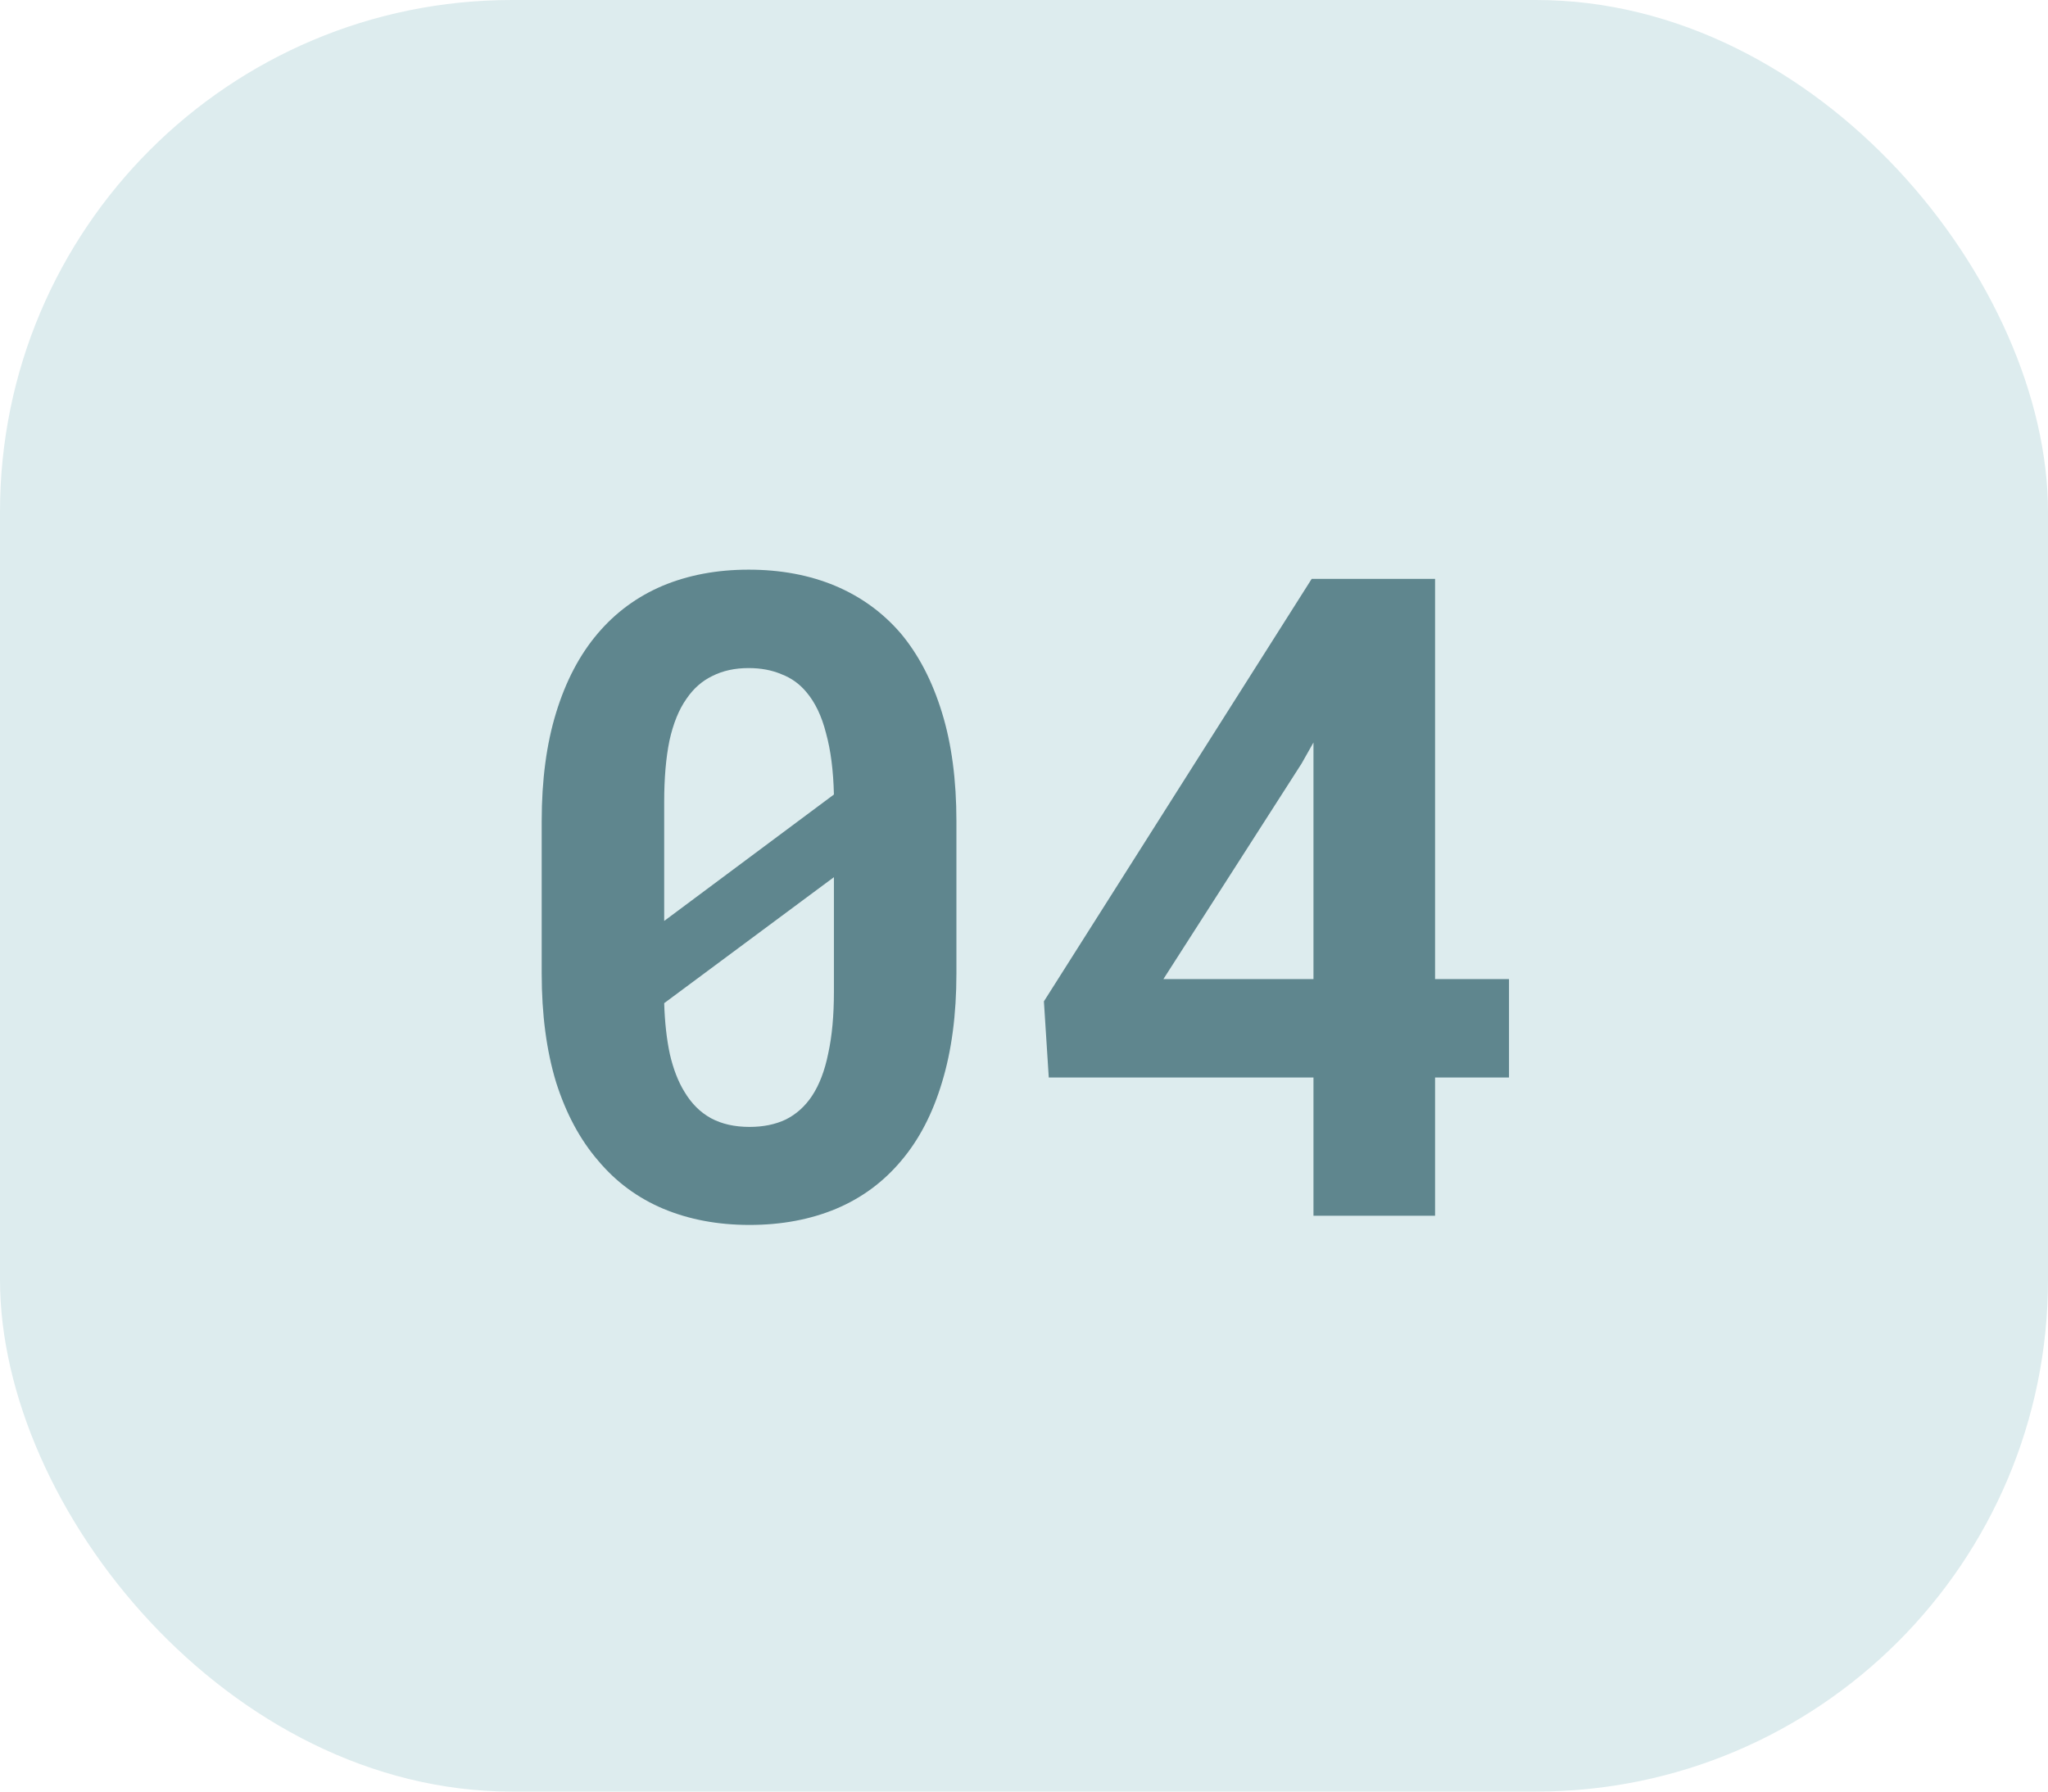
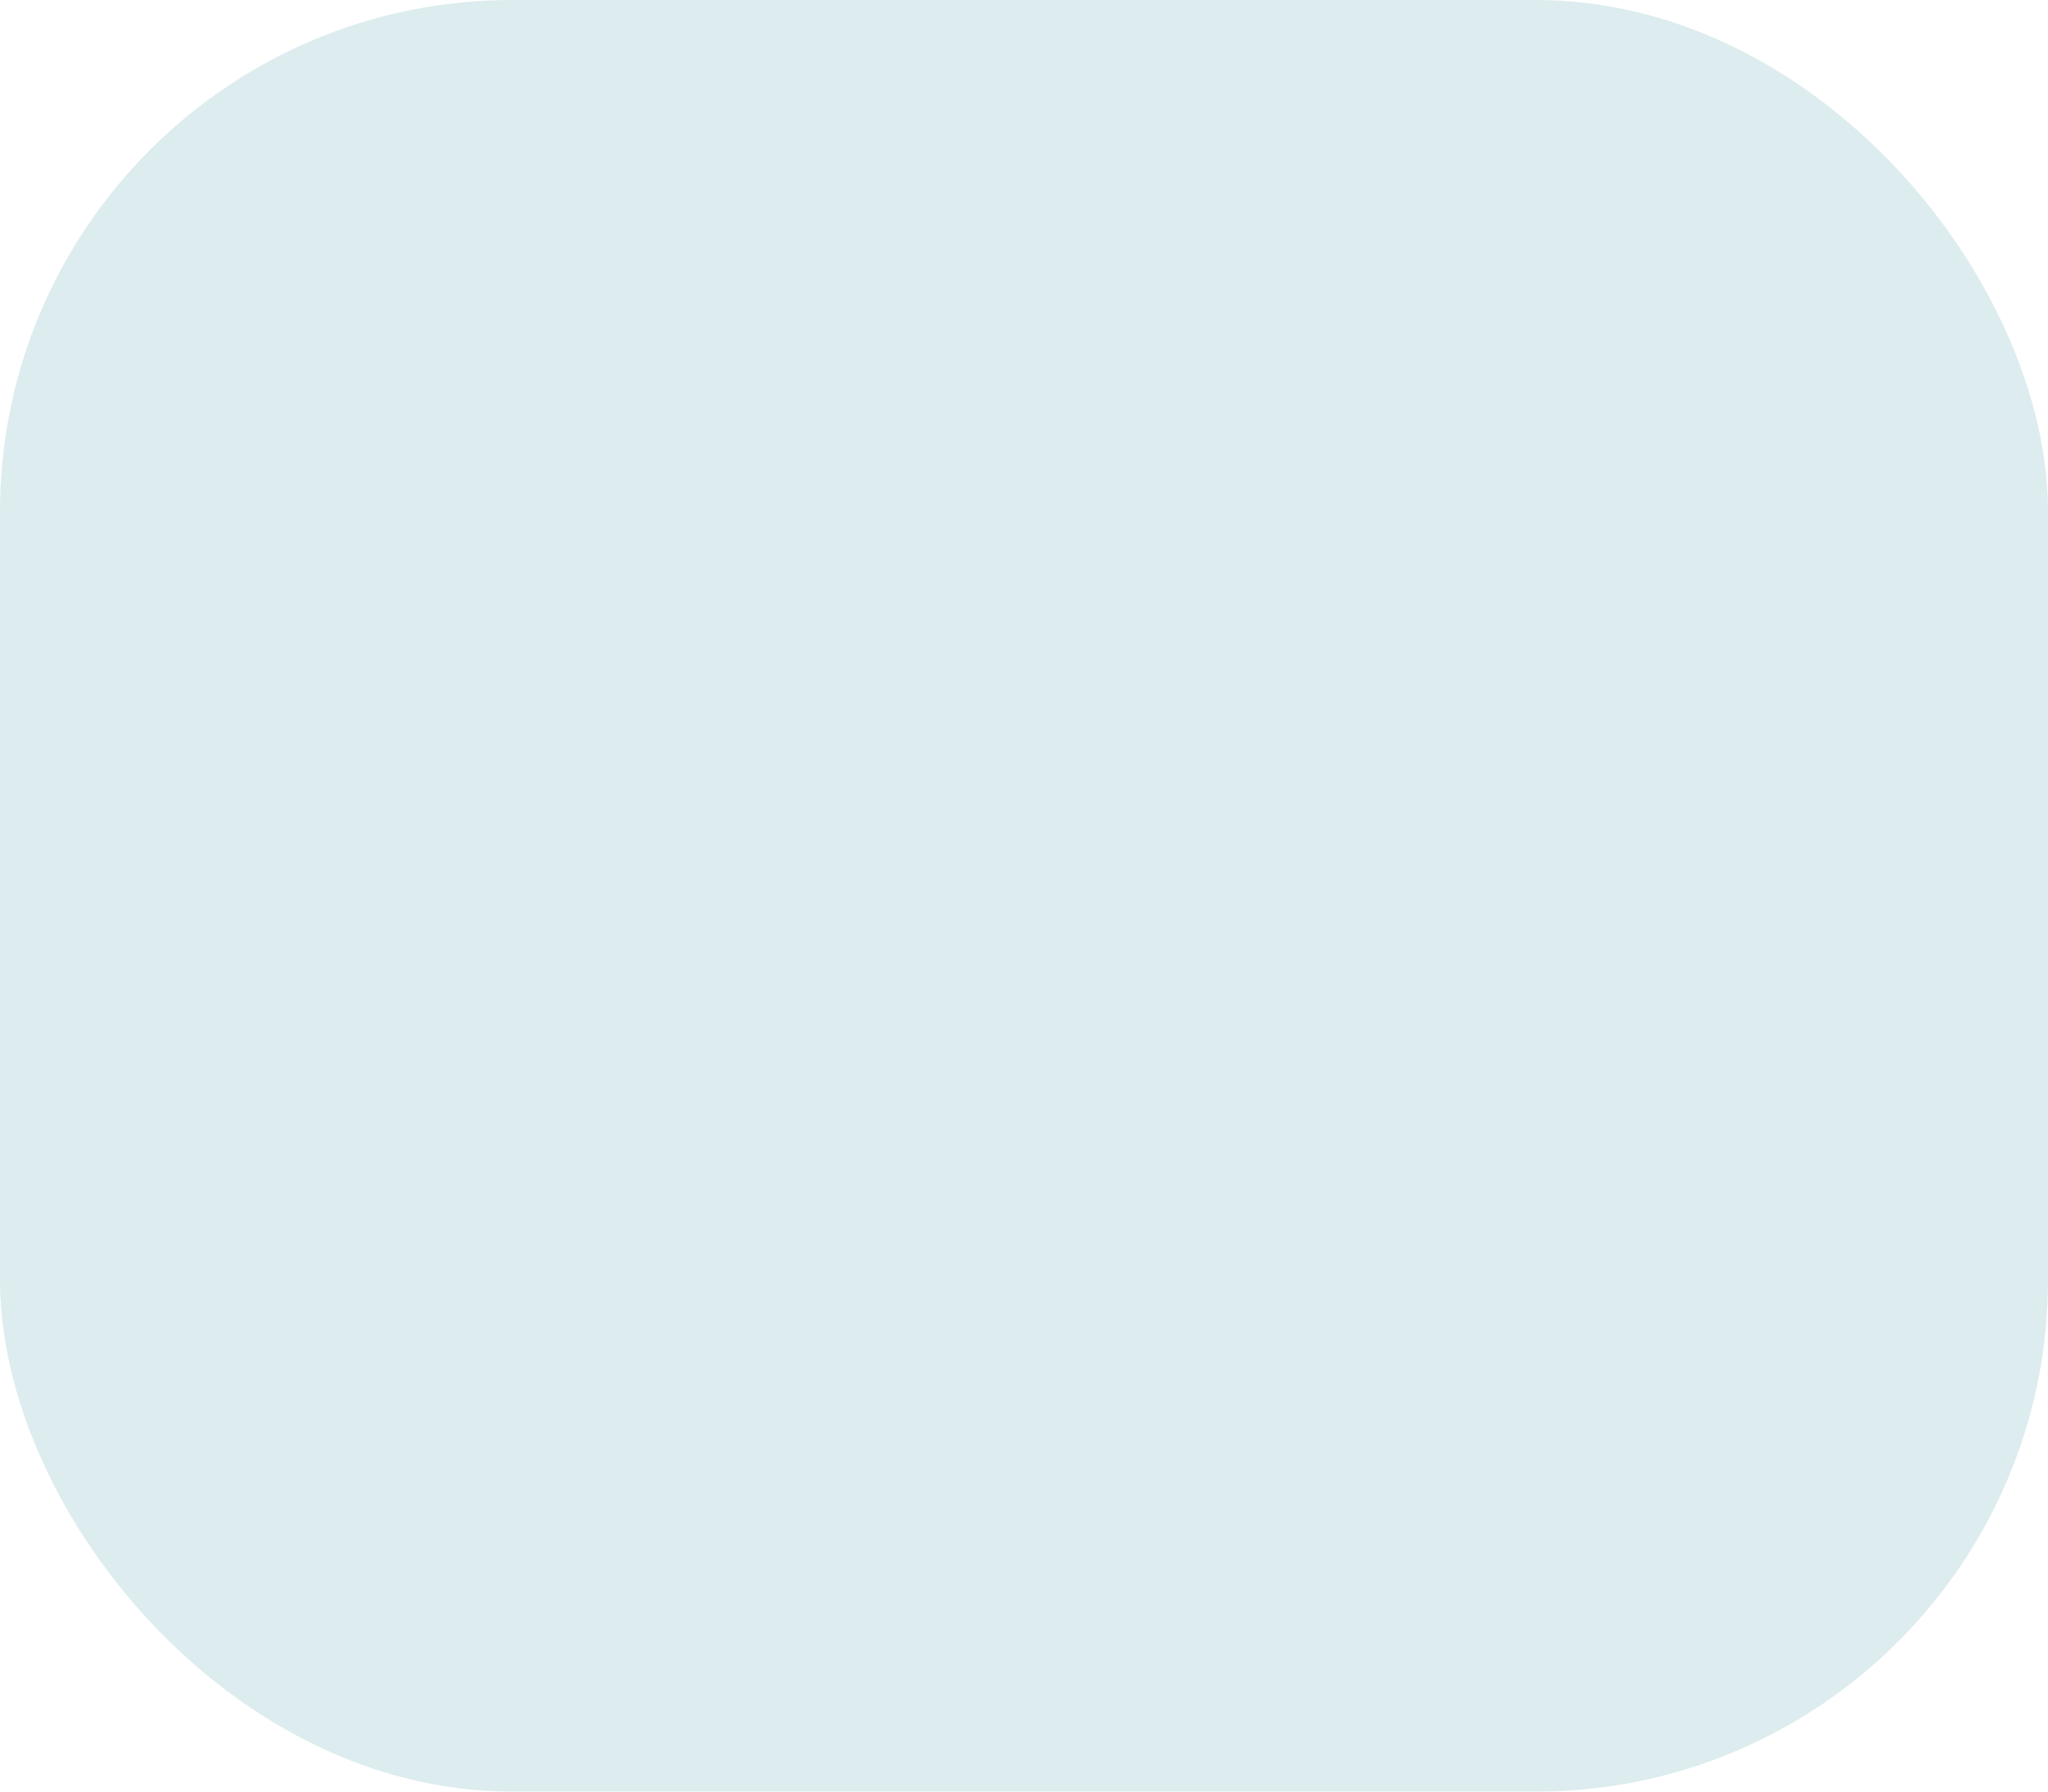
<svg xmlns="http://www.w3.org/2000/svg" width="32" height="28" viewBox="0 0 32 28" fill="none">
  <rect width="32" height="28" rx="8" fill="#DDECEE" />
-   <path d="M14.944 15.213C14.944 15.855 14.869 16.423 14.719 16.915C14.573 17.403 14.361 17.811 14.083 18.139C13.805 18.471 13.466 18.722 13.065 18.891C12.663 19.059 12.212 19.144 11.711 19.144C11.214 19.144 10.765 19.059 10.364 18.891C9.963 18.722 9.624 18.471 9.346 18.139C9.063 17.811 8.844 17.403 8.689 16.915C8.539 16.423 8.464 15.855 8.464 15.213V12.834C8.464 12.191 8.539 11.626 8.689 11.139C8.84 10.646 9.056 10.234 9.339 9.901C9.617 9.573 9.954 9.325 10.351 9.156C10.752 8.988 11.2 8.903 11.697 8.903C12.199 8.903 12.65 8.988 13.051 9.156C13.452 9.325 13.794 9.573 14.076 9.901C14.354 10.234 14.568 10.646 14.719 11.139C14.869 11.626 14.944 12.191 14.944 12.834V15.213ZM10.378 14.393L13.03 12.417C13.021 12.043 12.98 11.724 12.907 11.46C12.839 11.191 12.736 10.977 12.6 10.817C12.495 10.69 12.365 10.596 12.21 10.537C12.06 10.473 11.889 10.441 11.697 10.441C11.483 10.441 11.294 10.482 11.13 10.565C10.97 10.642 10.836 10.76 10.727 10.92C10.608 11.088 10.519 11.307 10.46 11.576C10.405 11.845 10.378 12.164 10.378 12.533V13.634C10.378 13.852 10.378 13.998 10.378 14.071C10.378 14.144 10.378 14.251 10.378 14.393ZM13.03 15.5V14.345C13.03 14.194 13.03 14.085 13.03 14.017C13.03 13.944 13.03 13.841 13.03 13.709L10.378 15.678C10.387 15.979 10.417 16.245 10.467 16.477C10.521 16.71 10.597 16.904 10.692 17.059C10.802 17.245 10.941 17.384 11.109 17.476C11.278 17.567 11.479 17.612 11.711 17.612C11.925 17.612 12.114 17.574 12.278 17.496C12.442 17.414 12.579 17.291 12.688 17.127C12.802 16.954 12.887 16.733 12.941 16.464C13.001 16.19 13.03 15.869 13.03 15.5ZM22.423 15.302H23.578V16.84H22.423V19H20.523V16.84H16.387L16.311 15.65L20.495 9.047H22.423V15.302ZM18.178 15.302H20.523V11.604L20.338 11.932L18.178 15.302Z" fill="#5F868E" />
</svg>